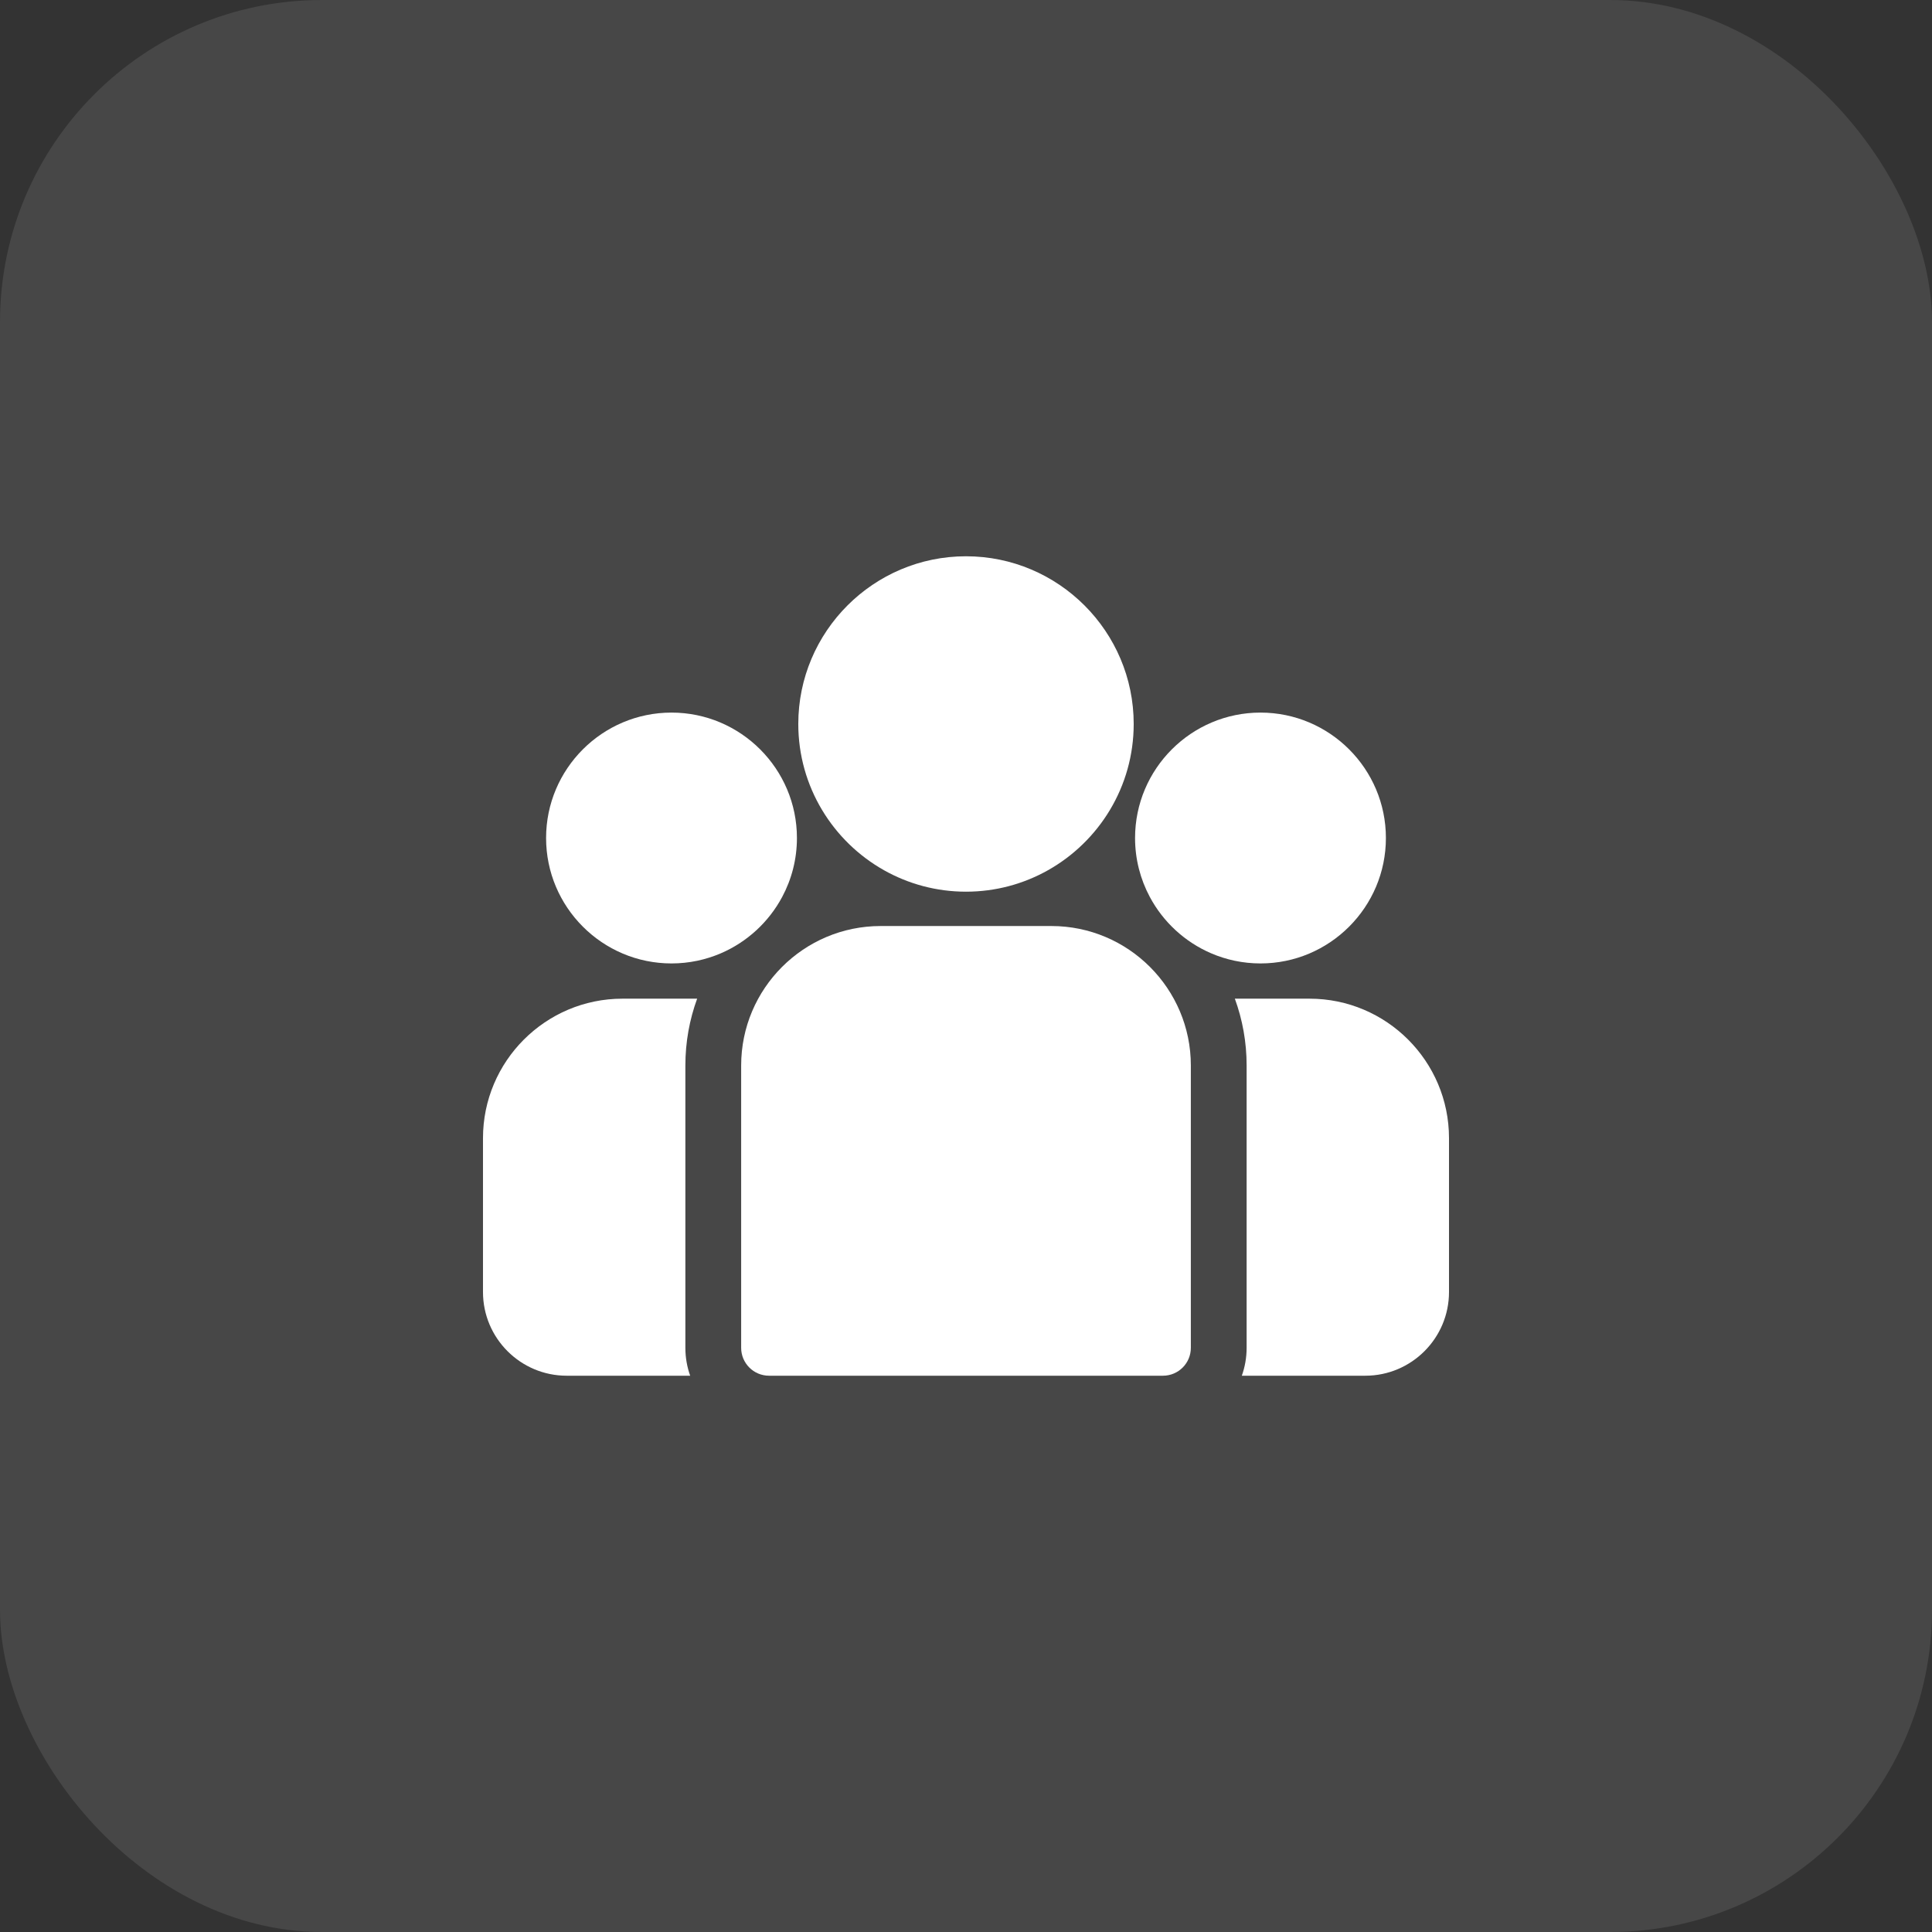
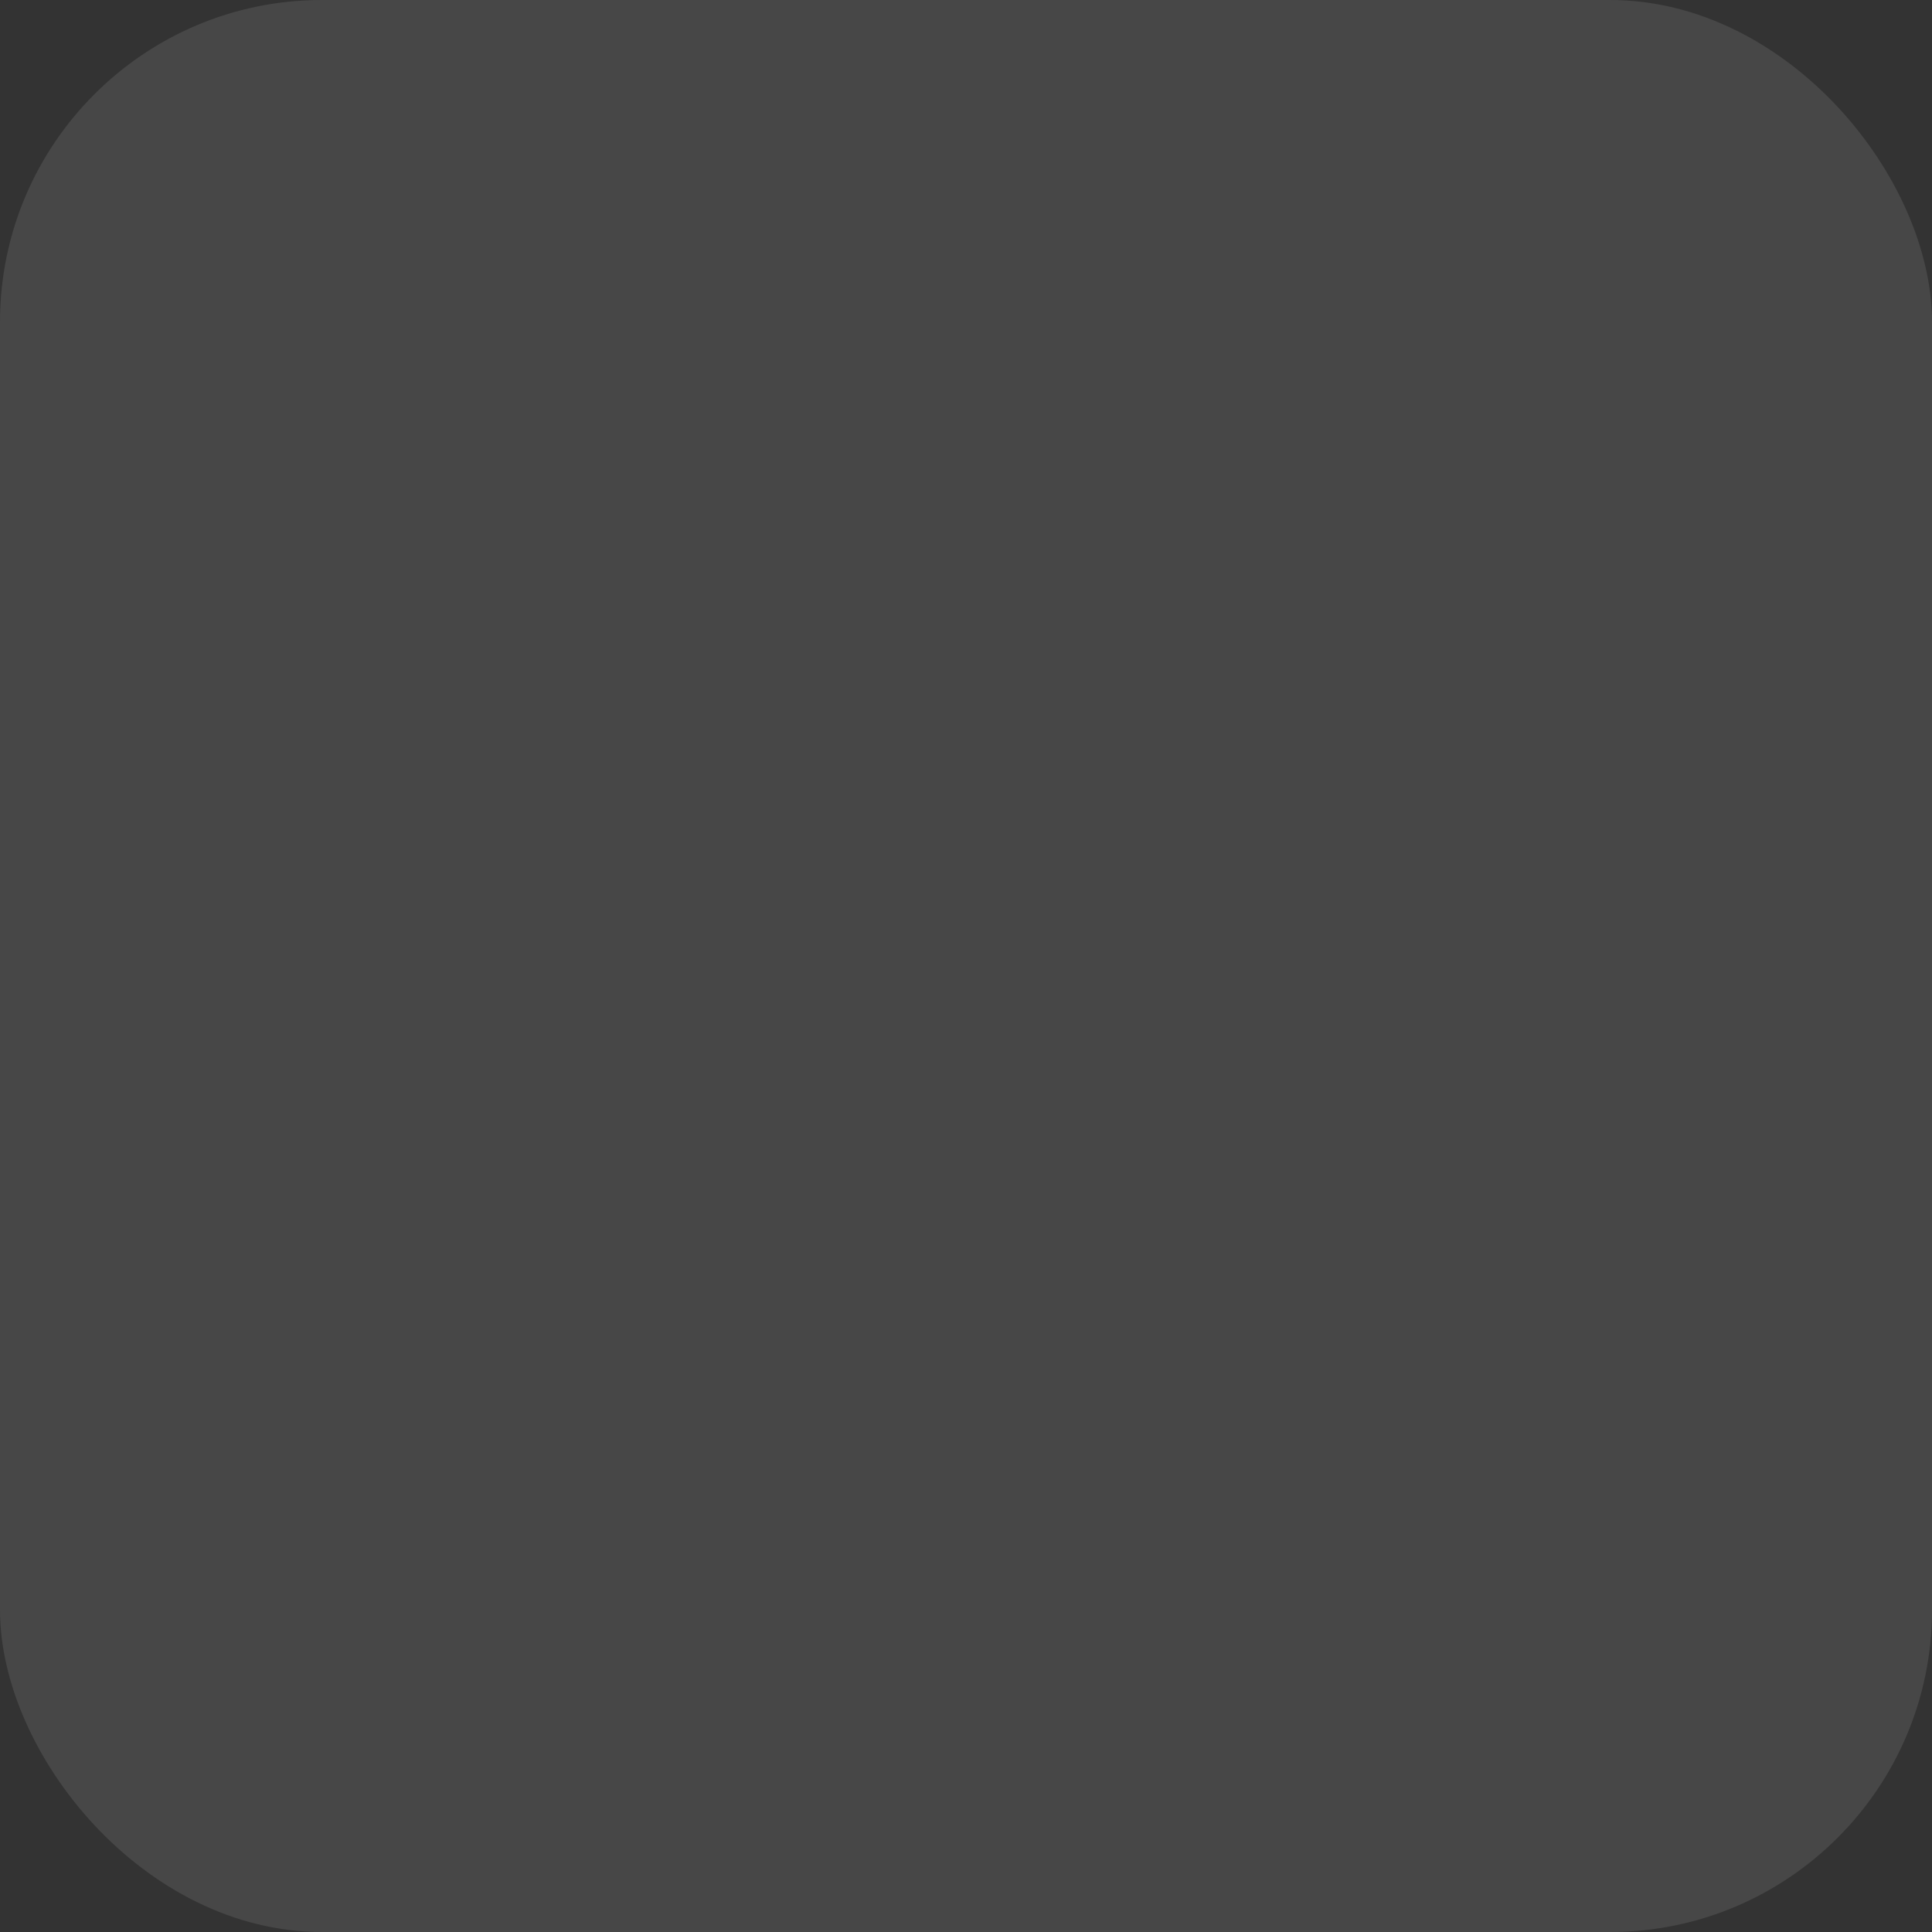
<svg xmlns="http://www.w3.org/2000/svg" width="432" height="432" viewBox="0 0 432 432" fill="none">
  <rect x="0" y="0" width="432" height="432" fill="#333333" stroke="none" />
  <rect width="432" height="432" rx="72" fill="white" fill-opacity="0.1" />
  <g clip-path="url(#clip0_4754_312)">
-     <path d="M292.82 223.307H276.115C277.818 227.968 278.748 232.999 278.748 238.243V301.377C278.748 303.563 278.368 305.661 277.675 307.613H305.292C315.608 307.613 324 299.22 324 288.904V254.487C324.001 237.294 310.013 223.307 292.82 223.307Z" fill="white" />
-     <path d="M153.251 238.243C153.251 232.999 154.181 227.969 155.884 223.307H139.179C121.986 223.307 107.998 237.295 107.998 254.488V288.905C107.998 299.221 116.39 307.614 126.707 307.614H154.324C153.631 305.661 153.251 303.563 153.251 301.377V238.243Z" fill="white" />
    <path d="M235.095 207.062H196.906C179.712 207.062 165.725 221.05 165.725 238.243V301.377C165.725 304.821 168.517 307.613 171.961 307.613H260.04C263.484 307.613 266.276 304.821 266.276 301.377V238.243C266.276 221.05 252.288 207.062 235.095 207.062Z" fill="white" />
-     <path d="M215.999 124.385C195.322 124.385 178.5 141.207 178.5 161.884C178.5 175.91 186.241 188.159 197.673 194.59C203.095 197.64 209.347 199.383 215.999 199.383C222.651 199.383 228.903 197.64 234.325 194.59C245.757 188.159 253.498 175.909 253.498 161.884C253.498 141.207 236.676 124.385 215.999 124.385Z" fill="white" />
-     <path d="M150.152 159.337C134.688 159.337 122.107 171.917 122.107 187.381C122.107 202.845 134.688 215.426 150.152 215.426C154.074 215.426 157.81 214.613 161.203 213.152C167.069 210.627 171.907 206.156 174.9 200.555C177.001 196.625 178.196 192.14 178.196 187.381C178.196 171.918 165.616 159.337 150.152 159.337Z" fill="white" />
    <path d="M281.847 159.337C266.383 159.337 253.803 171.917 253.803 187.381C253.803 192.141 254.998 196.625 257.099 200.555C260.092 206.156 264.929 210.627 270.796 213.152C274.189 214.613 277.924 215.426 281.847 215.426C297.311 215.426 309.891 202.845 309.891 187.381C309.891 171.917 297.311 159.337 281.847 159.337Z" fill="white" />
  </g>
  <defs>
    <clipPath id="clip0_4754_312">
-       <rect width="216.001" height="216.001" fill="white" transform="translate(107.998 107.999)" />
-     </clipPath>
+       </clipPath>
  </defs>
</svg>